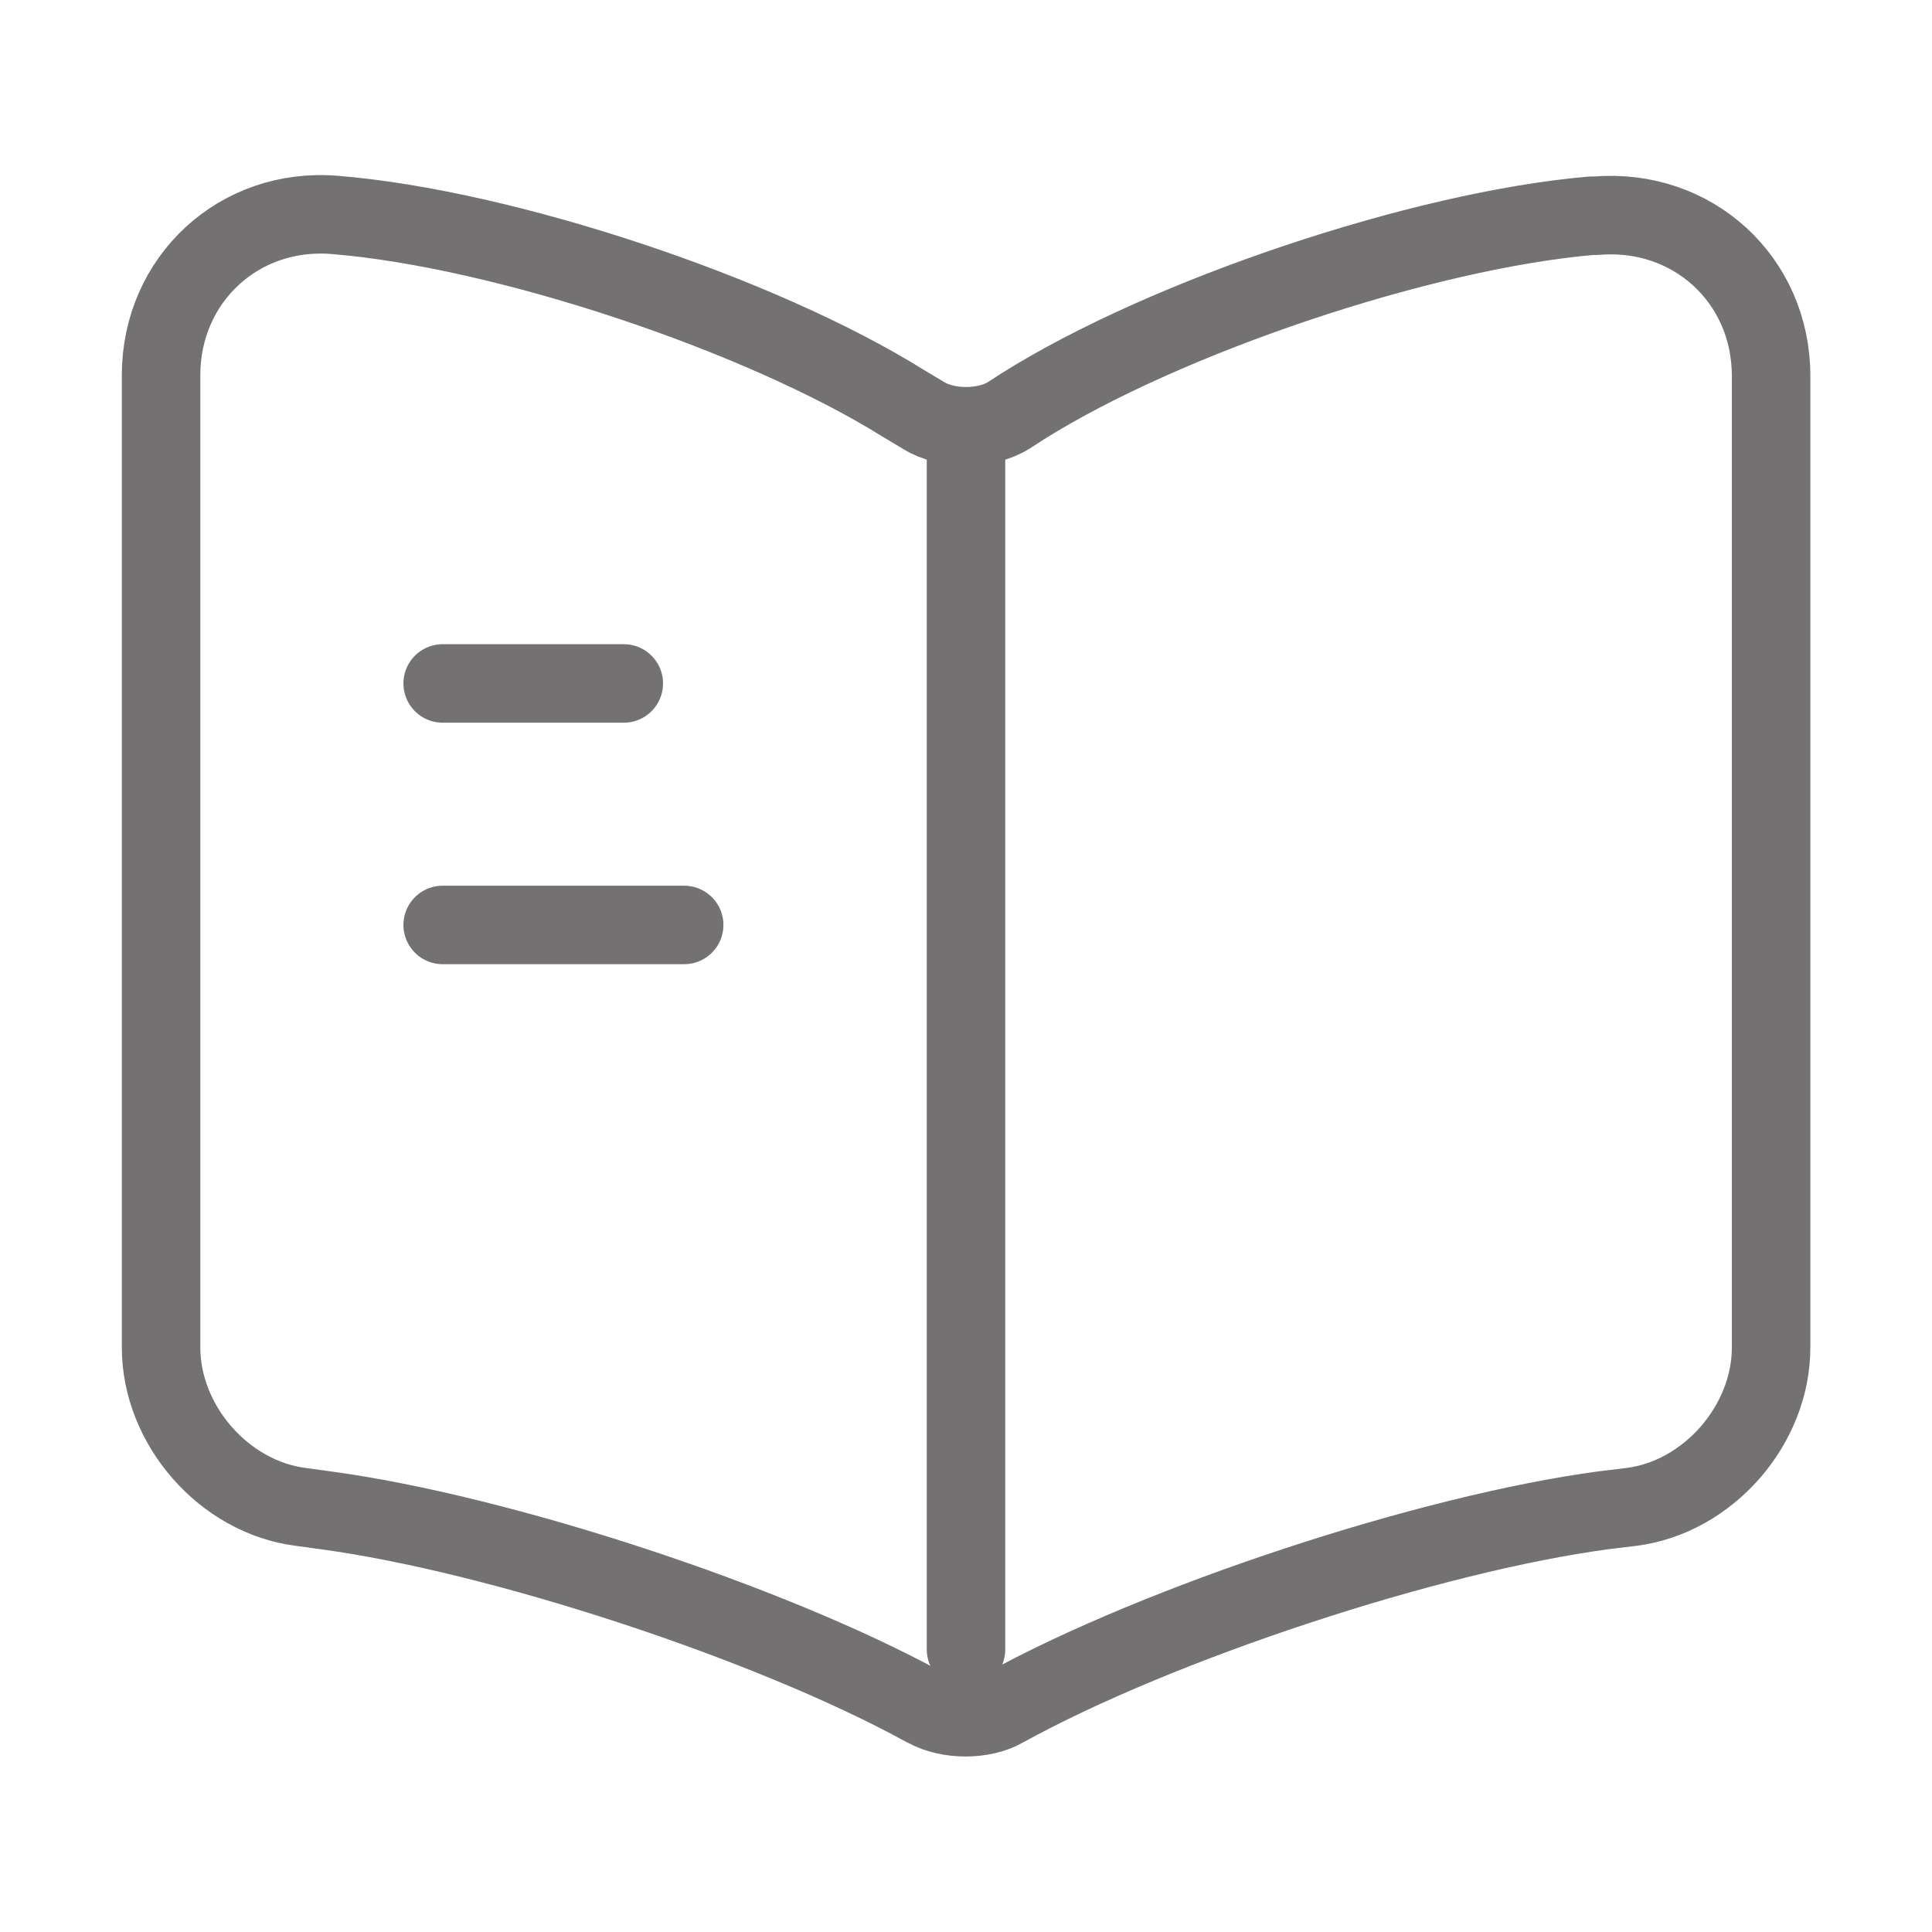
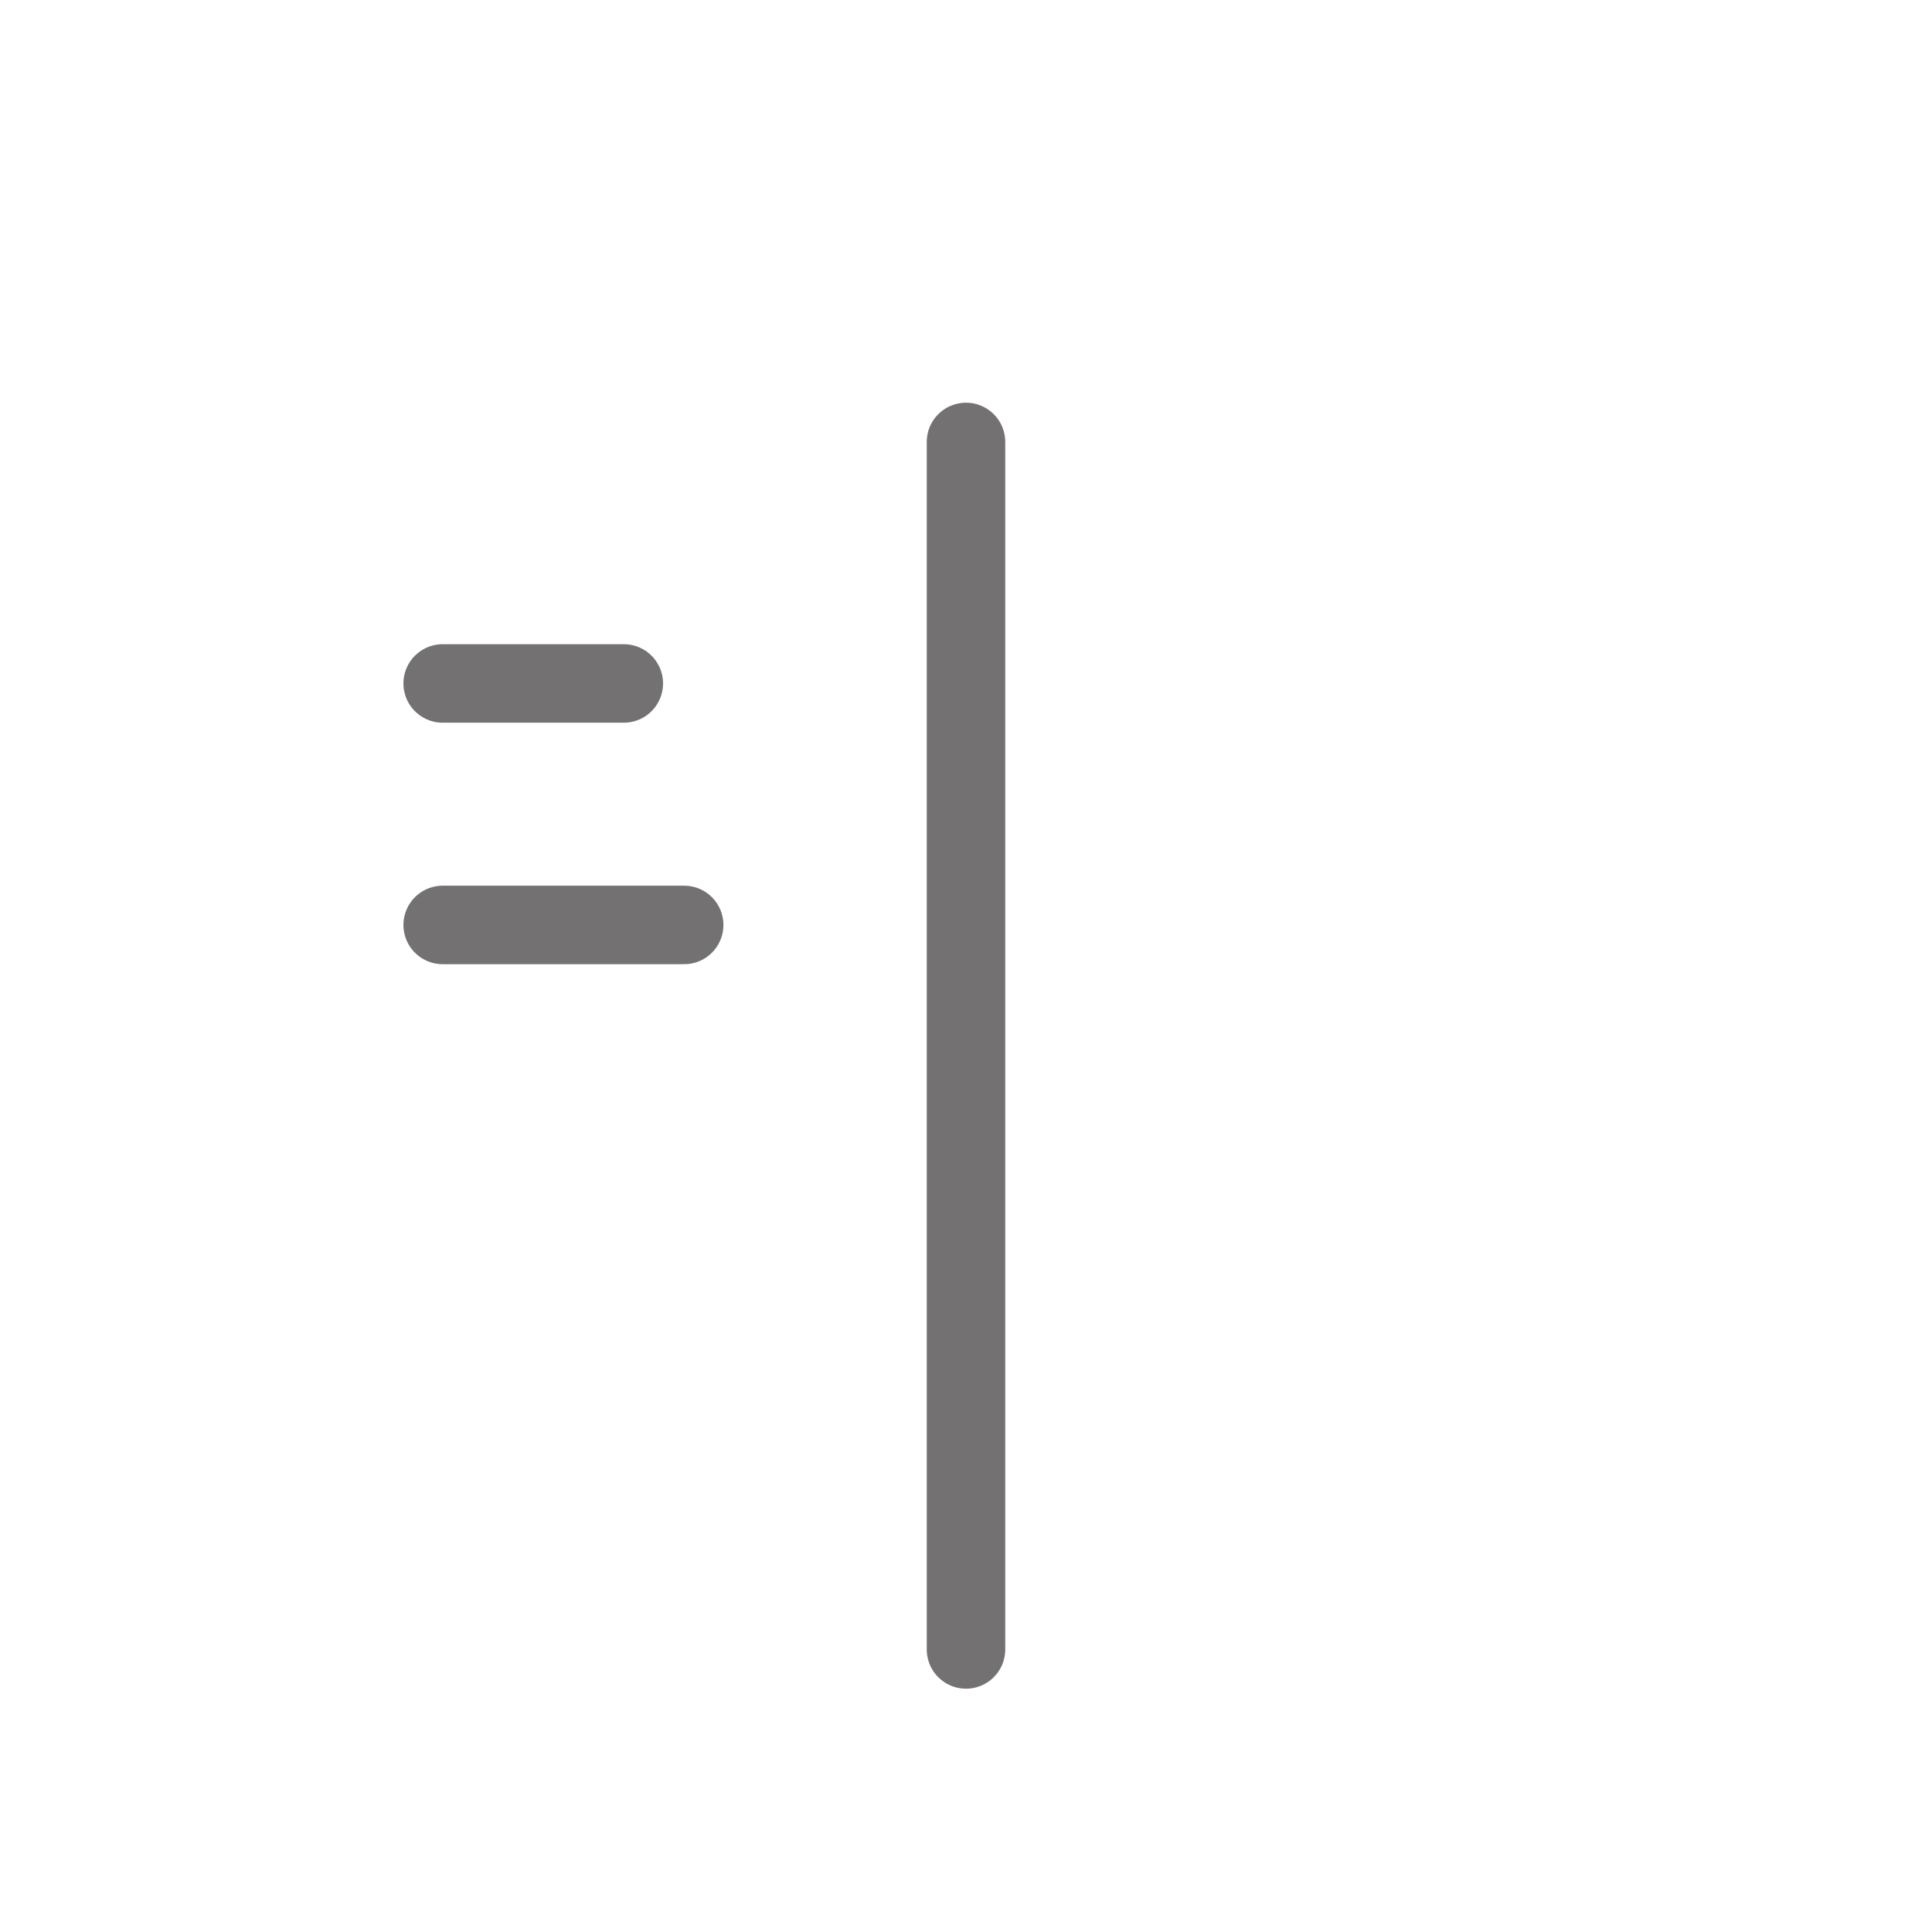
<svg xmlns="http://www.w3.org/2000/svg" width="32" height="32" viewBox="0 0 32 32" fill="none">
-   <path d="M29.335 22.32V6.227C29.335 4.627 28.028 3.44 26.441 3.573H26.361C23.561 3.813 19.308 5.24 16.935 6.733L16.708 6.88C16.321 7.12 15.681 7.12 15.295 6.88L14.961 6.68C12.588 5.2 8.348 3.787 5.548 3.56C3.961 3.427 2.668 4.627 2.668 6.213V22.32C2.668 23.6 3.708 24.8 4.988 24.96L5.375 25.013C8.268 25.4 12.735 26.867 15.295 28.267L15.348 28.293C15.708 28.493 16.281 28.493 16.628 28.293C19.188 26.88 23.668 25.4 26.575 25.013L27.015 24.96C28.295 24.8 29.335 23.6 29.335 22.32Z" stroke="#737171" stroke-width="1.3" stroke-linecap="round" stroke-linejoin="round" />
  <path d="M16 7.32V27.32" stroke="#737171" stroke-width="1.3" stroke-linecap="round" stroke-linejoin="round" />
  <path d="M10.332 11.32H7.332" stroke="#737171" stroke-width="1.3" stroke-linecap="round" stroke-linejoin="round" />
  <path d="M11.332 15.32H7.332" stroke="#737171" stroke-width="1.3" stroke-linecap="round" stroke-linejoin="round" />
</svg>